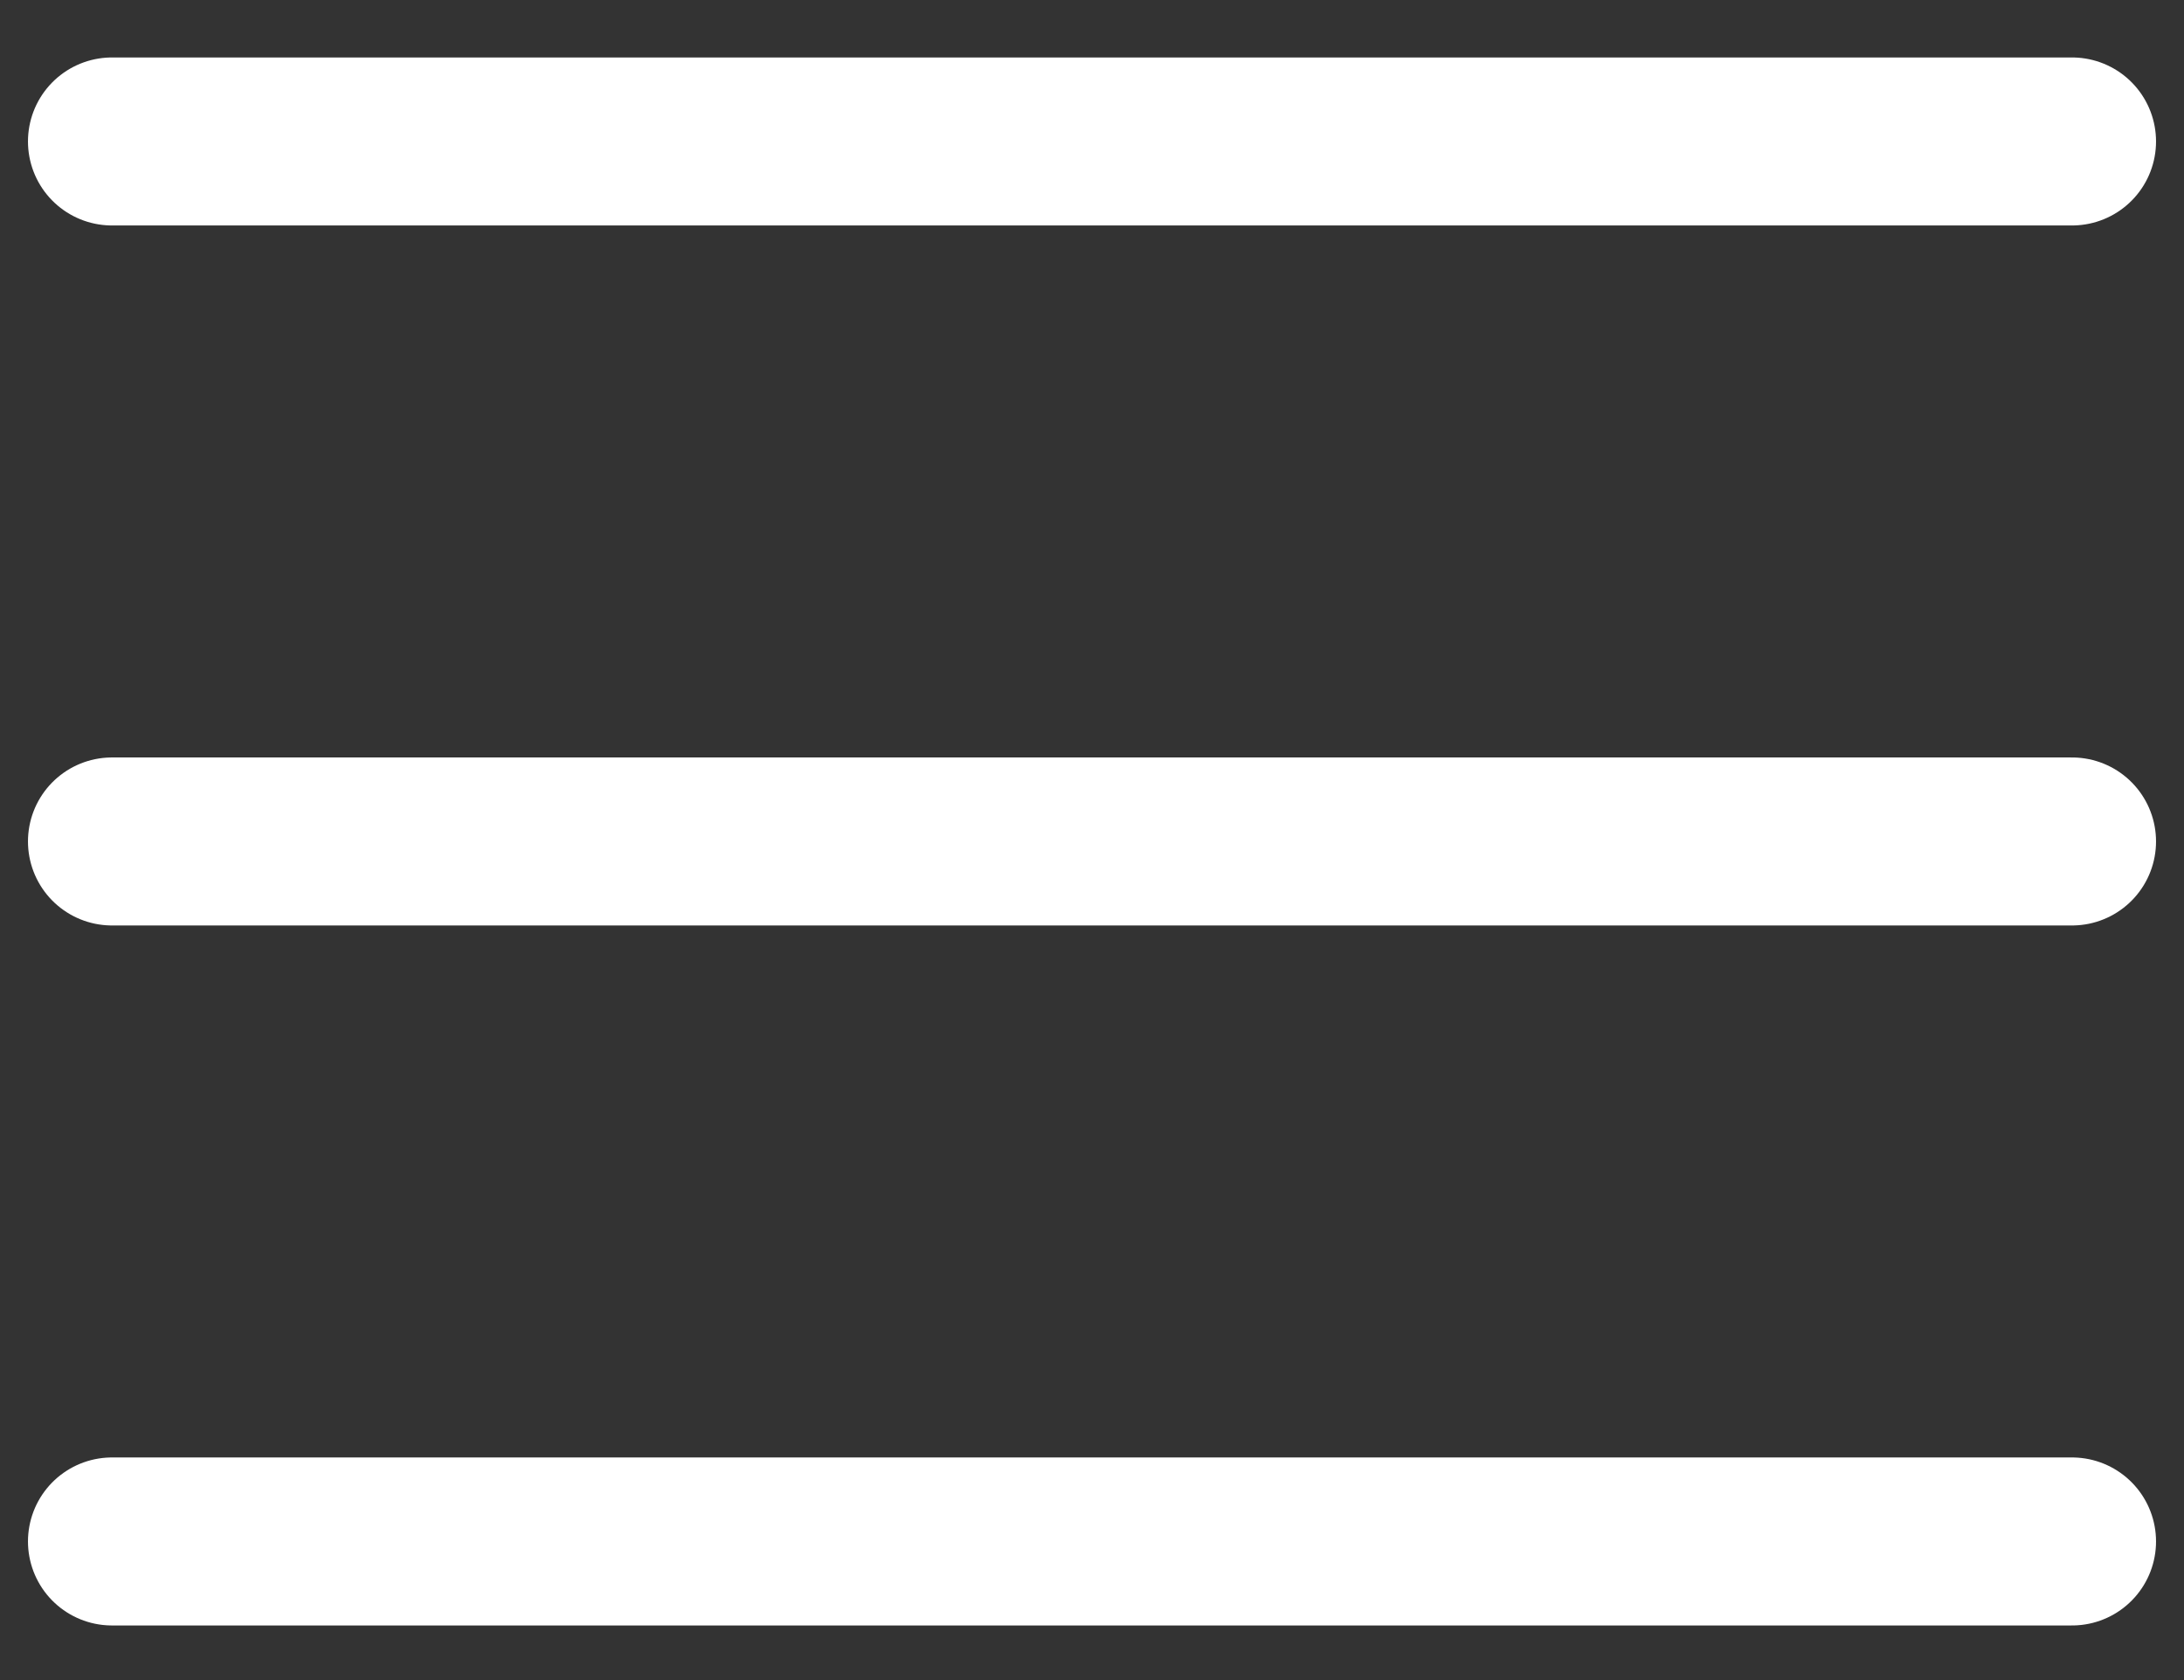
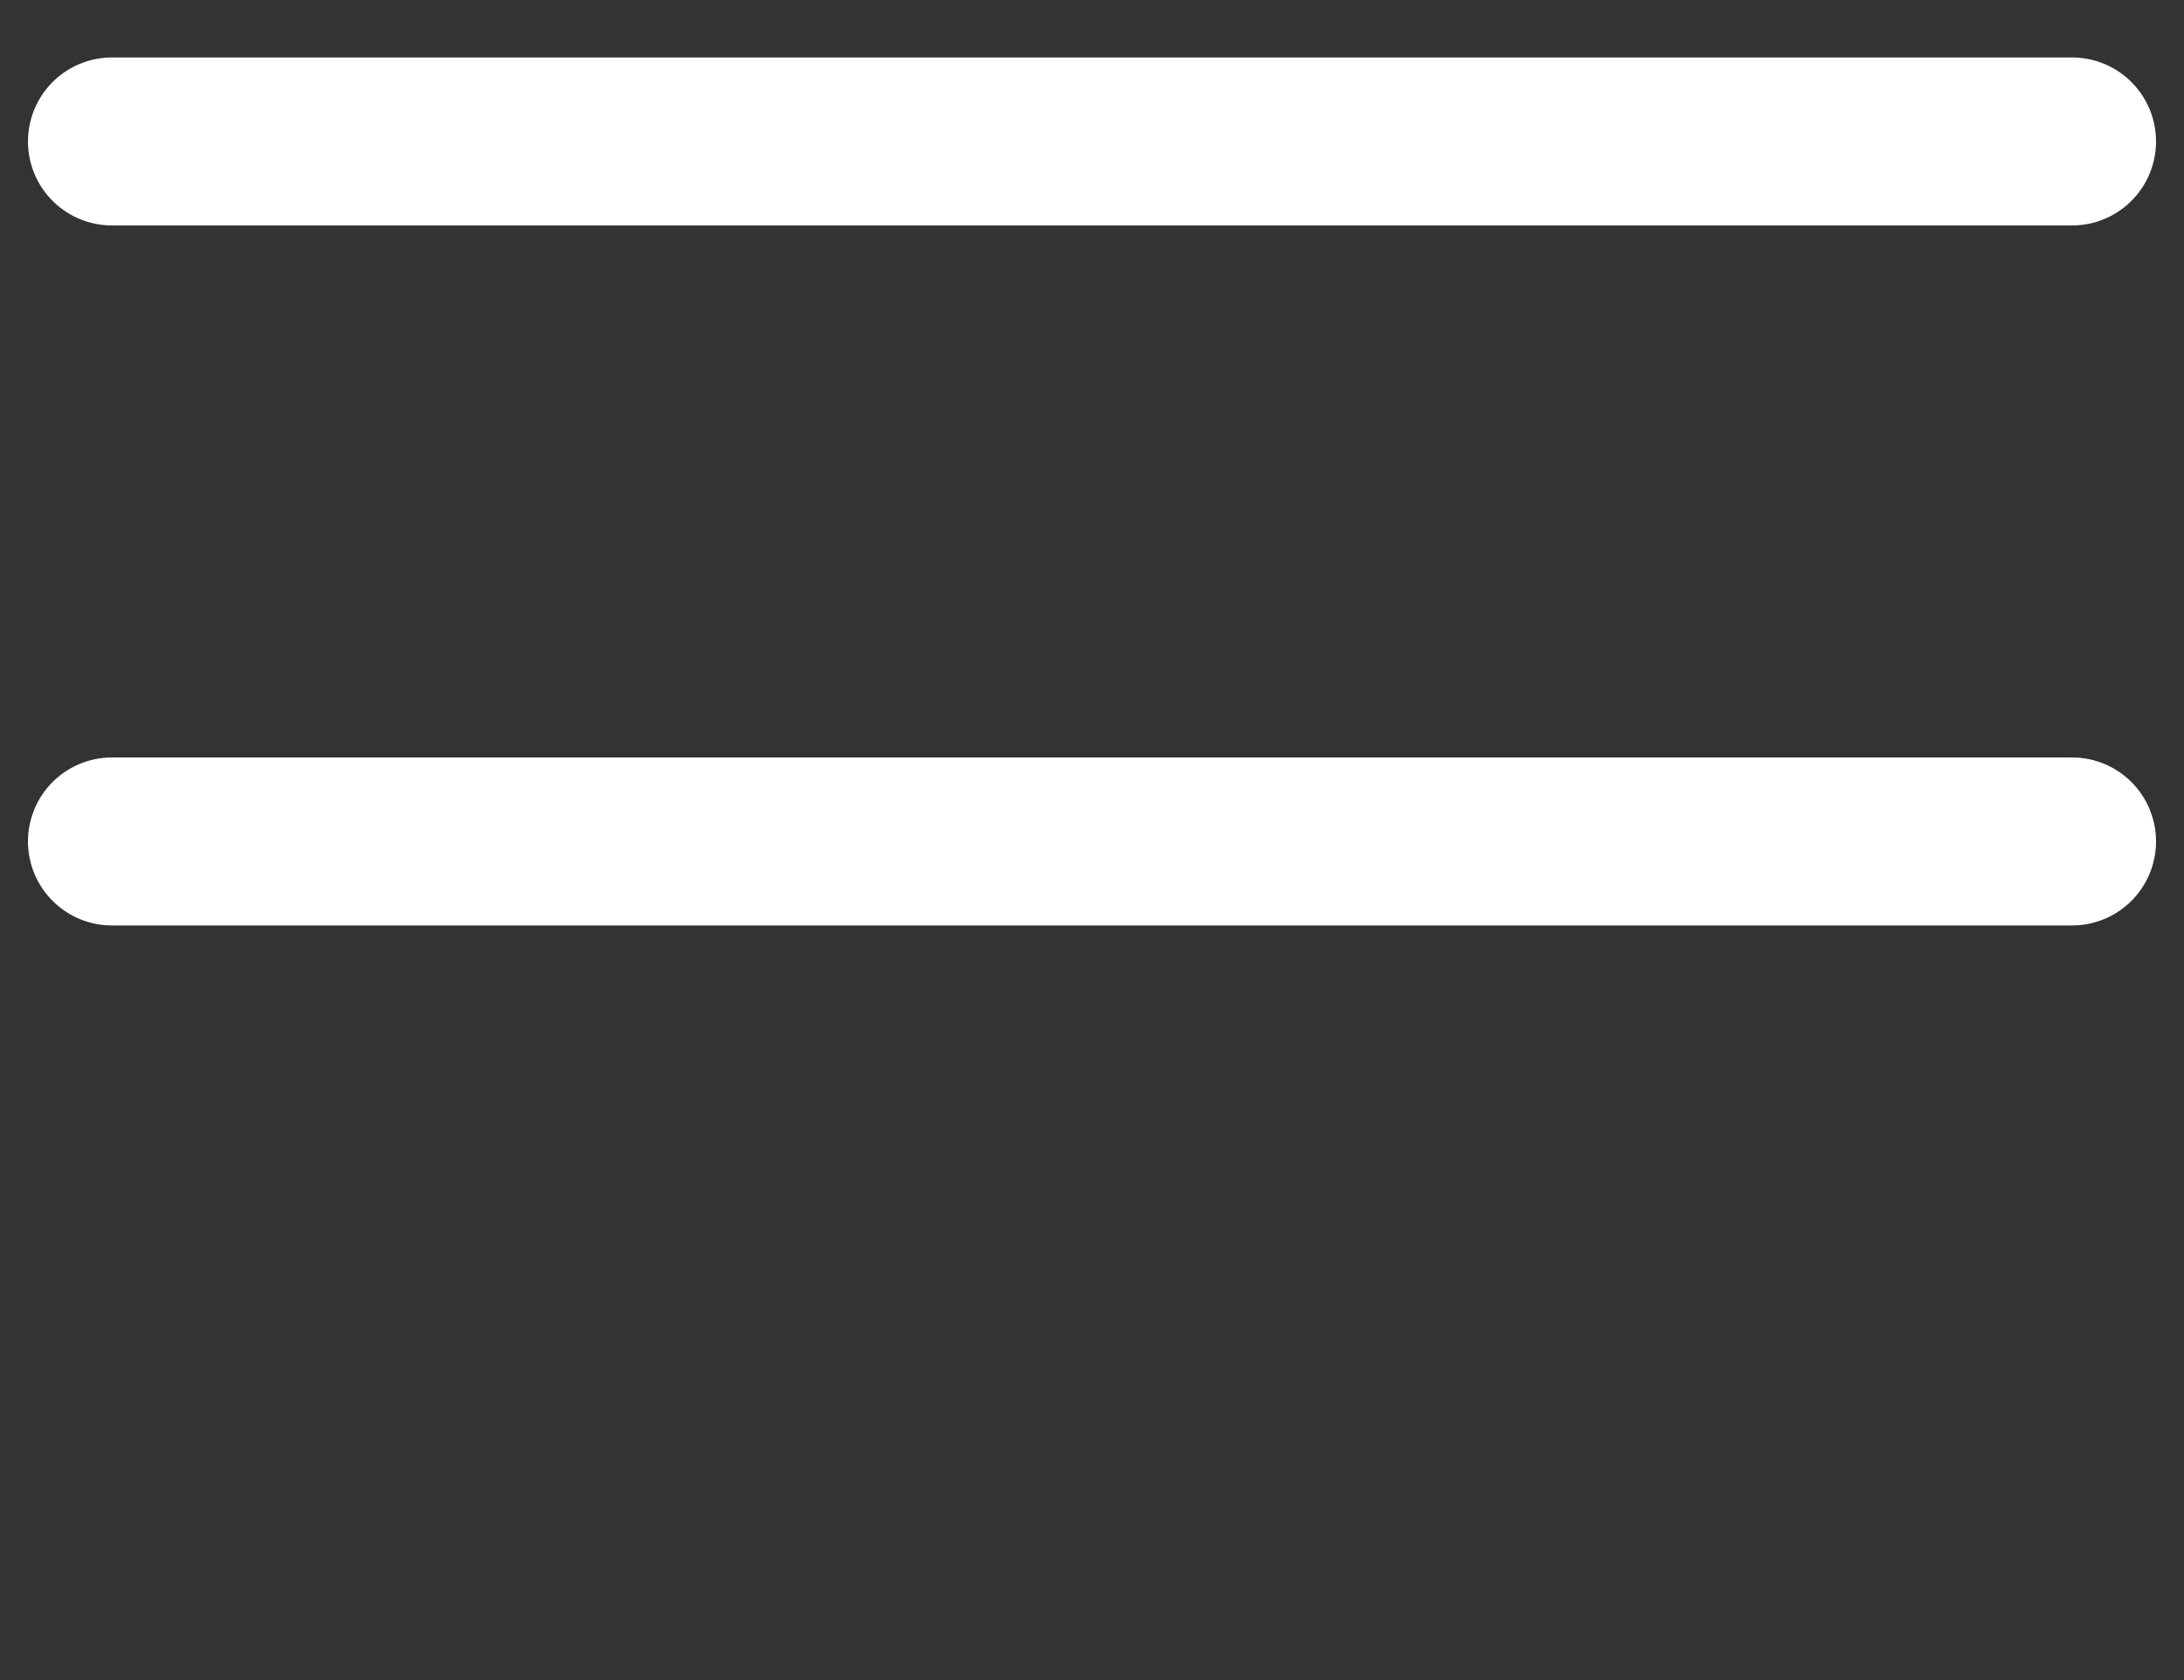
<svg xmlns="http://www.w3.org/2000/svg" width="26" height="20" viewBox="0 0 26 20" fill="none">
  <rect x="0" y="0" width="26" height="20" fill="#333333" stroke="none" />
-   <path d="M1.333 18.35H24.667M1.333 10.017H24.667M1.333 1.684H24.667" stroke="white" stroke-width="2" stroke-linecap="round" stroke-linejoin="round" />
+   <path d="M1.333 18.35M1.333 10.017H24.667M1.333 1.684H24.667" stroke="white" stroke-width="2" stroke-linecap="round" stroke-linejoin="round" />
</svg>